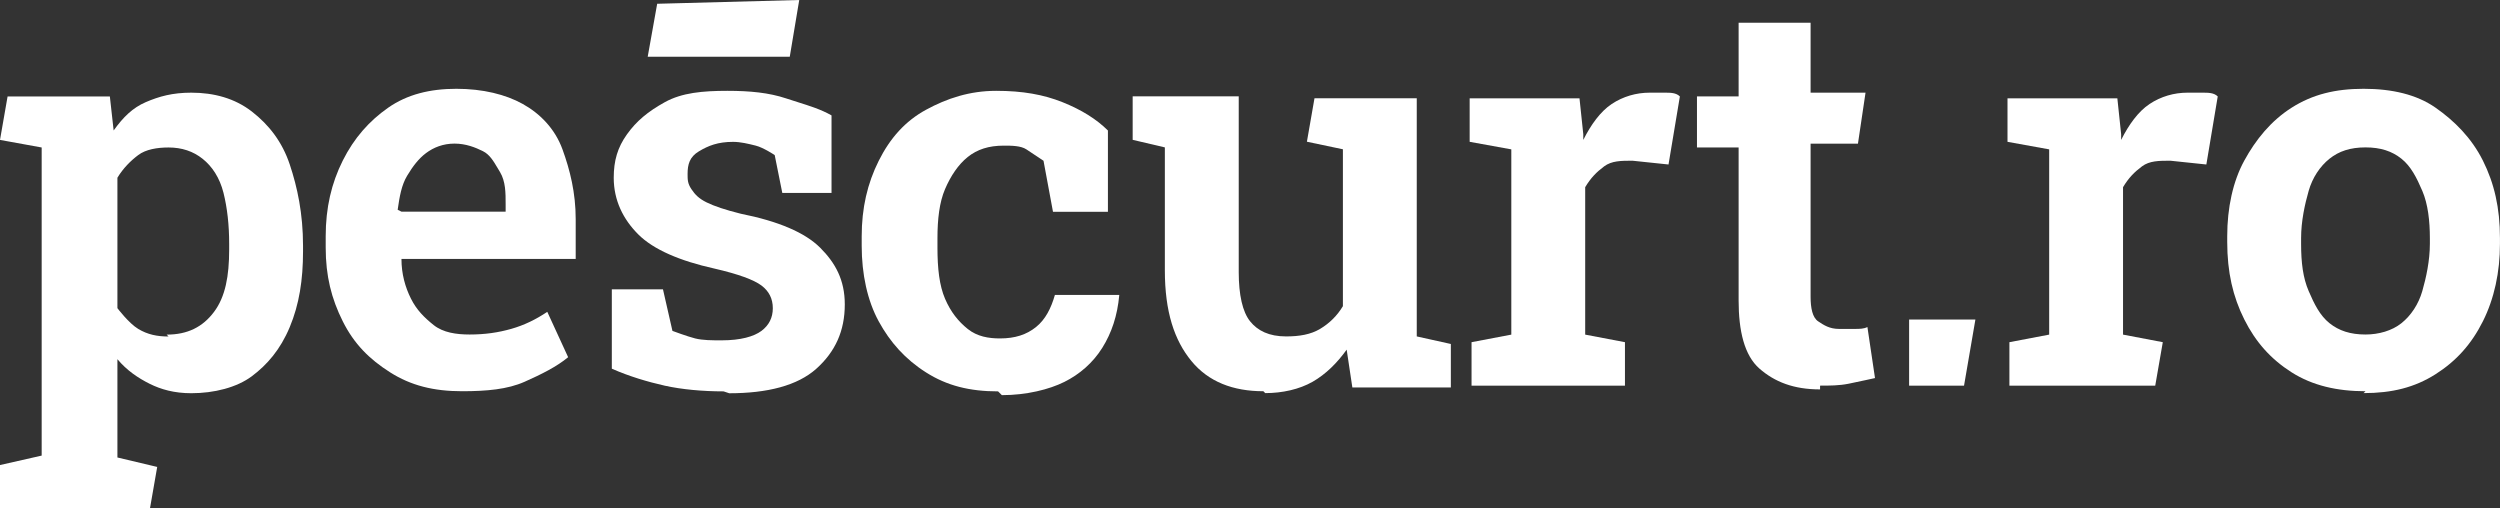
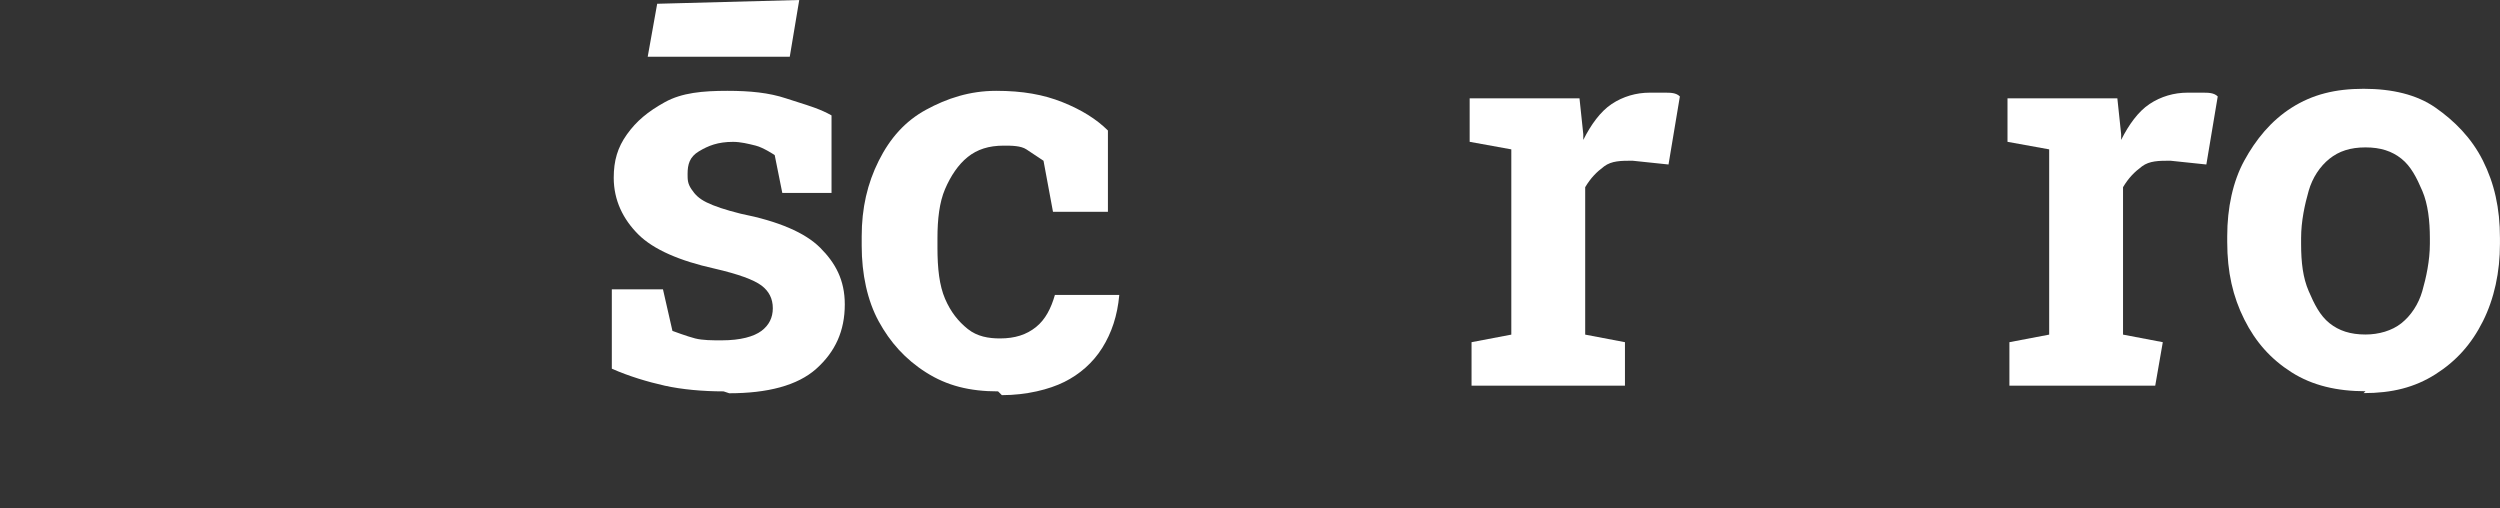
<svg xmlns="http://www.w3.org/2000/svg" width="118" height="24" viewBox="0 0 118 24" fill="none">
  <rect x="0" y="0" width="118" height="24" fill="#333333" stroke="none" />
  <path d="M31.019 0.178L30.572 2.677H37.277L37.724 0L31.019 0.178Z" fill="white" />
-   <path d="M83.047 17.399C83.762 18.023 84.656 18.38 85.907 18.38V18.202C86.354 18.202 86.801 18.202 87.248 18.113C87.695 18.023 88.5 17.845 88.5 17.845L88.142 15.436C87.963 15.525 87.784 15.525 87.516 15.525H86.801C86.354 15.525 86.086 15.347 85.818 15.168C85.55 14.99 85.46 14.544 85.46 14.008V6.782H87.695L88.053 4.373H85.46V1.072H82.063V4.551H80.097V6.96H82.063V14.187C82.063 15.614 82.332 16.774 83.047 17.399Z" fill="white" />
-   <path fill-rule="evenodd" clip-rule="evenodd" d="M21.81 18.466C20.469 18.466 19.396 18.198 18.413 17.574C17.429 16.949 16.714 16.235 16.178 15.165C15.642 14.094 15.373 13.024 15.373 11.685V11.15C15.373 9.812 15.642 8.652 16.178 7.581C16.714 6.511 17.429 5.708 18.323 5.083C19.217 4.459 20.29 4.191 21.541 4.191C22.793 4.191 23.866 4.459 24.67 4.905C25.475 5.351 26.19 6.064 26.548 7.046C26.905 8.027 27.173 9.098 27.173 10.347V12.221H18.949C18.949 12.934 19.128 13.559 19.396 14.094C19.664 14.63 20.022 14.986 20.469 15.343C20.916 15.7 21.541 15.789 22.167 15.789C22.882 15.789 23.508 15.7 24.134 15.522C24.76 15.343 25.296 15.076 25.832 14.719L26.816 16.86C26.279 17.306 25.564 17.663 24.76 18.02C23.955 18.377 22.972 18.466 21.81 18.466ZM18.949 9.99H23.866V9.633C23.866 9.098 23.866 8.563 23.598 8.117L23.509 7.968C23.286 7.591 23.11 7.293 22.793 7.135C22.435 6.957 21.988 6.778 21.452 6.778C20.916 6.778 20.469 6.957 20.111 7.224C19.754 7.492 19.485 7.849 19.217 8.295C18.949 8.741 18.86 9.276 18.77 9.901L18.949 9.99Z" fill="white" />
-   <path fill-rule="evenodd" clip-rule="evenodd" d="M0 24.002V21.95L1.967 21.504V6.961L0 6.604L0.358 4.552H5.185L5.364 6.158C5.811 5.534 6.258 5.088 6.883 4.82C7.509 4.552 8.135 4.374 9.029 4.374C10.101 4.374 11.085 4.641 11.889 5.266C12.694 5.891 13.32 6.694 13.677 7.764C14.035 8.835 14.303 10.084 14.303 11.601V11.868C14.303 13.207 14.124 14.366 13.677 15.437C13.23 16.508 12.604 17.221 11.889 17.757C11.174 18.292 10.101 18.56 9.029 18.56C8.224 18.56 7.598 18.381 7.062 18.114C6.526 17.846 5.989 17.489 5.542 16.954V21.593L7.42 22.039L7.062 24.091H0.089L0 24.002ZM7.867 15.794C8.85 15.794 9.565 15.437 10.101 14.723C10.638 14.009 10.817 13.028 10.817 11.779V11.511C10.817 10.619 10.727 9.816 10.549 9.102C10.37 8.389 10.012 7.853 9.565 7.497C9.118 7.14 8.582 6.961 7.956 6.961C7.42 6.961 6.883 7.05 6.526 7.318C6.168 7.586 5.811 7.943 5.542 8.389V14.545C5.542 14.545 6.079 15.259 6.526 15.526C6.973 15.794 7.42 15.883 7.956 15.883L7.867 15.794Z" fill="white" />
  <path d="M43.712 17.58C44.695 18.205 45.768 18.473 47.109 18.473L47.288 18.651C48.45 18.651 49.523 18.383 50.238 18.026C50.953 17.67 51.578 17.134 52.026 16.421C52.472 15.707 52.741 14.904 52.83 13.922H49.791C49.612 14.547 49.344 15.082 48.897 15.439C48.45 15.796 47.913 15.974 47.198 15.974C46.662 15.974 46.126 15.885 45.678 15.528C45.232 15.171 44.874 14.725 44.606 14.101C44.338 13.476 44.248 12.673 44.248 11.692V11.246C44.248 10.354 44.338 9.551 44.606 8.926C44.874 8.302 45.232 7.766 45.678 7.409C46.126 7.053 46.662 6.874 47.377 6.874C47.735 6.874 48.182 6.874 48.45 7.053L49.254 7.588L49.701 9.997H52.294V6.16C51.757 5.625 51.042 5.179 50.148 4.822C49.254 4.465 48.271 4.287 47.02 4.287C45.768 4.287 44.695 4.644 43.712 5.179C42.728 5.714 42.013 6.517 41.477 7.588C40.941 8.658 40.672 9.818 40.672 11.157V11.603C40.672 12.941 40.941 14.19 41.477 15.171C42.013 16.153 42.728 16.956 43.712 17.58Z" fill="white" />
-   <path d="M59.63 18.466C58.2 18.466 57.038 18.02 56.233 17.039C55.428 16.057 54.981 14.719 54.981 12.756V6.957L53.462 6.6V4.548H58.468V12.845C58.468 13.916 58.647 14.719 59.004 15.165C59.362 15.611 59.898 15.879 60.703 15.879C61.328 15.879 61.865 15.79 62.312 15.522C62.759 15.254 63.116 14.898 63.385 14.451V7.046L61.686 6.689L62.044 4.637H66.871V15.879L68.48 16.236V18.288H63.831L63.563 16.503C63.116 17.128 62.58 17.663 61.954 18.02C61.328 18.377 60.524 18.555 59.719 18.555L59.63 18.466Z" fill="white" />
  <path d="M69.457 16.151V18.203H76.698V16.151L74.821 15.794V8.835C75.089 8.389 75.357 8.121 75.715 7.853C76.072 7.586 76.519 7.586 77.055 7.586L78.754 7.764L79.29 4.552C79.112 4.374 78.843 4.374 78.575 4.374H77.86C77.234 4.374 76.609 4.552 76.072 4.909C75.536 5.266 75.089 5.891 74.731 6.604V6.337L74.552 4.641H69.368V6.694L71.334 7.05V15.794L69.457 16.151Z" fill="white" />
  <path d="M94.844 18.203V16.151L96.721 15.794V7.05L94.754 6.694V4.641H99.939L100.118 6.337V6.604C100.475 5.891 100.922 5.266 101.459 4.909C101.995 4.552 102.621 4.374 103.246 4.374H103.962C104.23 4.374 104.498 4.374 104.677 4.552L104.14 7.764L102.442 7.586C101.906 7.586 101.459 7.586 101.101 7.853C100.743 8.121 100.475 8.389 100.207 8.835V15.794L102.084 16.151L101.727 18.203H94.844Z" fill="white" />
-   <path d="M90.11 18.205V15.082H93.239L92.702 18.205H90.11Z" fill="white" />
  <path fill-rule="evenodd" clip-rule="evenodd" d="M108.165 17.574C109.148 18.198 110.31 18.466 111.651 18.466L111.562 18.555C112.902 18.555 113.975 18.288 114.958 17.663C115.942 17.038 116.657 16.235 117.193 15.165C117.73 14.094 117.998 12.845 117.998 11.507V11.239C117.998 9.812 117.73 8.652 117.193 7.581C116.657 6.511 115.852 5.708 114.958 5.083C114.065 4.459 112.902 4.191 111.562 4.191C110.221 4.191 109.148 4.459 108.165 5.083C107.181 5.708 106.466 6.6 105.93 7.581C105.393 8.563 105.125 9.812 105.125 11.15V11.418C105.125 12.845 105.393 14.005 105.93 15.076C106.466 16.146 107.181 16.949 108.165 17.574ZM113.349 15.254C112.902 15.611 112.277 15.789 111.651 15.789C110.936 15.789 110.399 15.611 109.952 15.254C109.505 14.897 109.237 14.362 108.969 13.737C108.701 13.113 108.612 12.399 108.612 11.507V11.239C108.612 10.436 108.79 9.633 108.969 9.009C109.148 8.384 109.505 7.849 109.952 7.492C110.399 7.135 110.936 6.957 111.651 6.957C112.366 6.957 112.902 7.135 113.349 7.492C113.796 7.849 114.065 8.384 114.333 9.009C114.601 9.633 114.69 10.436 114.69 11.239V11.507C114.69 12.31 114.512 13.113 114.333 13.737C114.154 14.362 113.796 14.897 113.349 15.254Z" fill="white" />
  <path d="M34.153 18.473C33.169 18.473 32.186 18.383 31.381 18.205C30.577 18.026 29.683 17.759 28.878 17.402V13.655H31.292L31.739 15.618C31.739 15.618 32.454 15.885 32.812 15.974C33.169 16.064 33.616 16.064 34.063 16.064C34.957 16.064 35.583 15.885 35.941 15.618C36.298 15.35 36.477 14.993 36.477 14.547C36.477 14.101 36.298 13.744 35.941 13.476C35.583 13.209 34.868 12.941 33.706 12.673C32.097 12.316 30.845 11.781 30.13 11.067C29.415 10.354 28.968 9.461 28.968 8.391C28.968 7.588 29.147 6.963 29.594 6.339C30.041 5.714 30.577 5.268 31.381 4.822C32.186 4.376 33.169 4.287 34.331 4.287C35.404 4.287 36.298 4.376 37.103 4.644C37.286 4.705 37.465 4.761 37.639 4.816C38.229 5.002 38.765 5.171 39.248 5.447V9.105H36.924L36.566 7.32C36.566 7.32 36.03 6.963 35.672 6.874C35.315 6.785 34.957 6.696 34.6 6.696C33.885 6.696 33.438 6.874 32.99 7.142C32.544 7.409 32.454 7.766 32.454 8.212C32.454 8.48 32.454 8.658 32.633 8.926C32.812 9.194 32.99 9.372 33.348 9.551C33.706 9.729 34.242 9.908 34.957 10.086C36.745 10.443 37.997 10.978 38.712 11.692C39.427 12.406 39.874 13.209 39.874 14.368C39.874 15.618 39.427 16.599 38.533 17.402C37.639 18.205 36.209 18.562 34.421 18.562L34.153 18.473Z" fill="white" />
</svg>